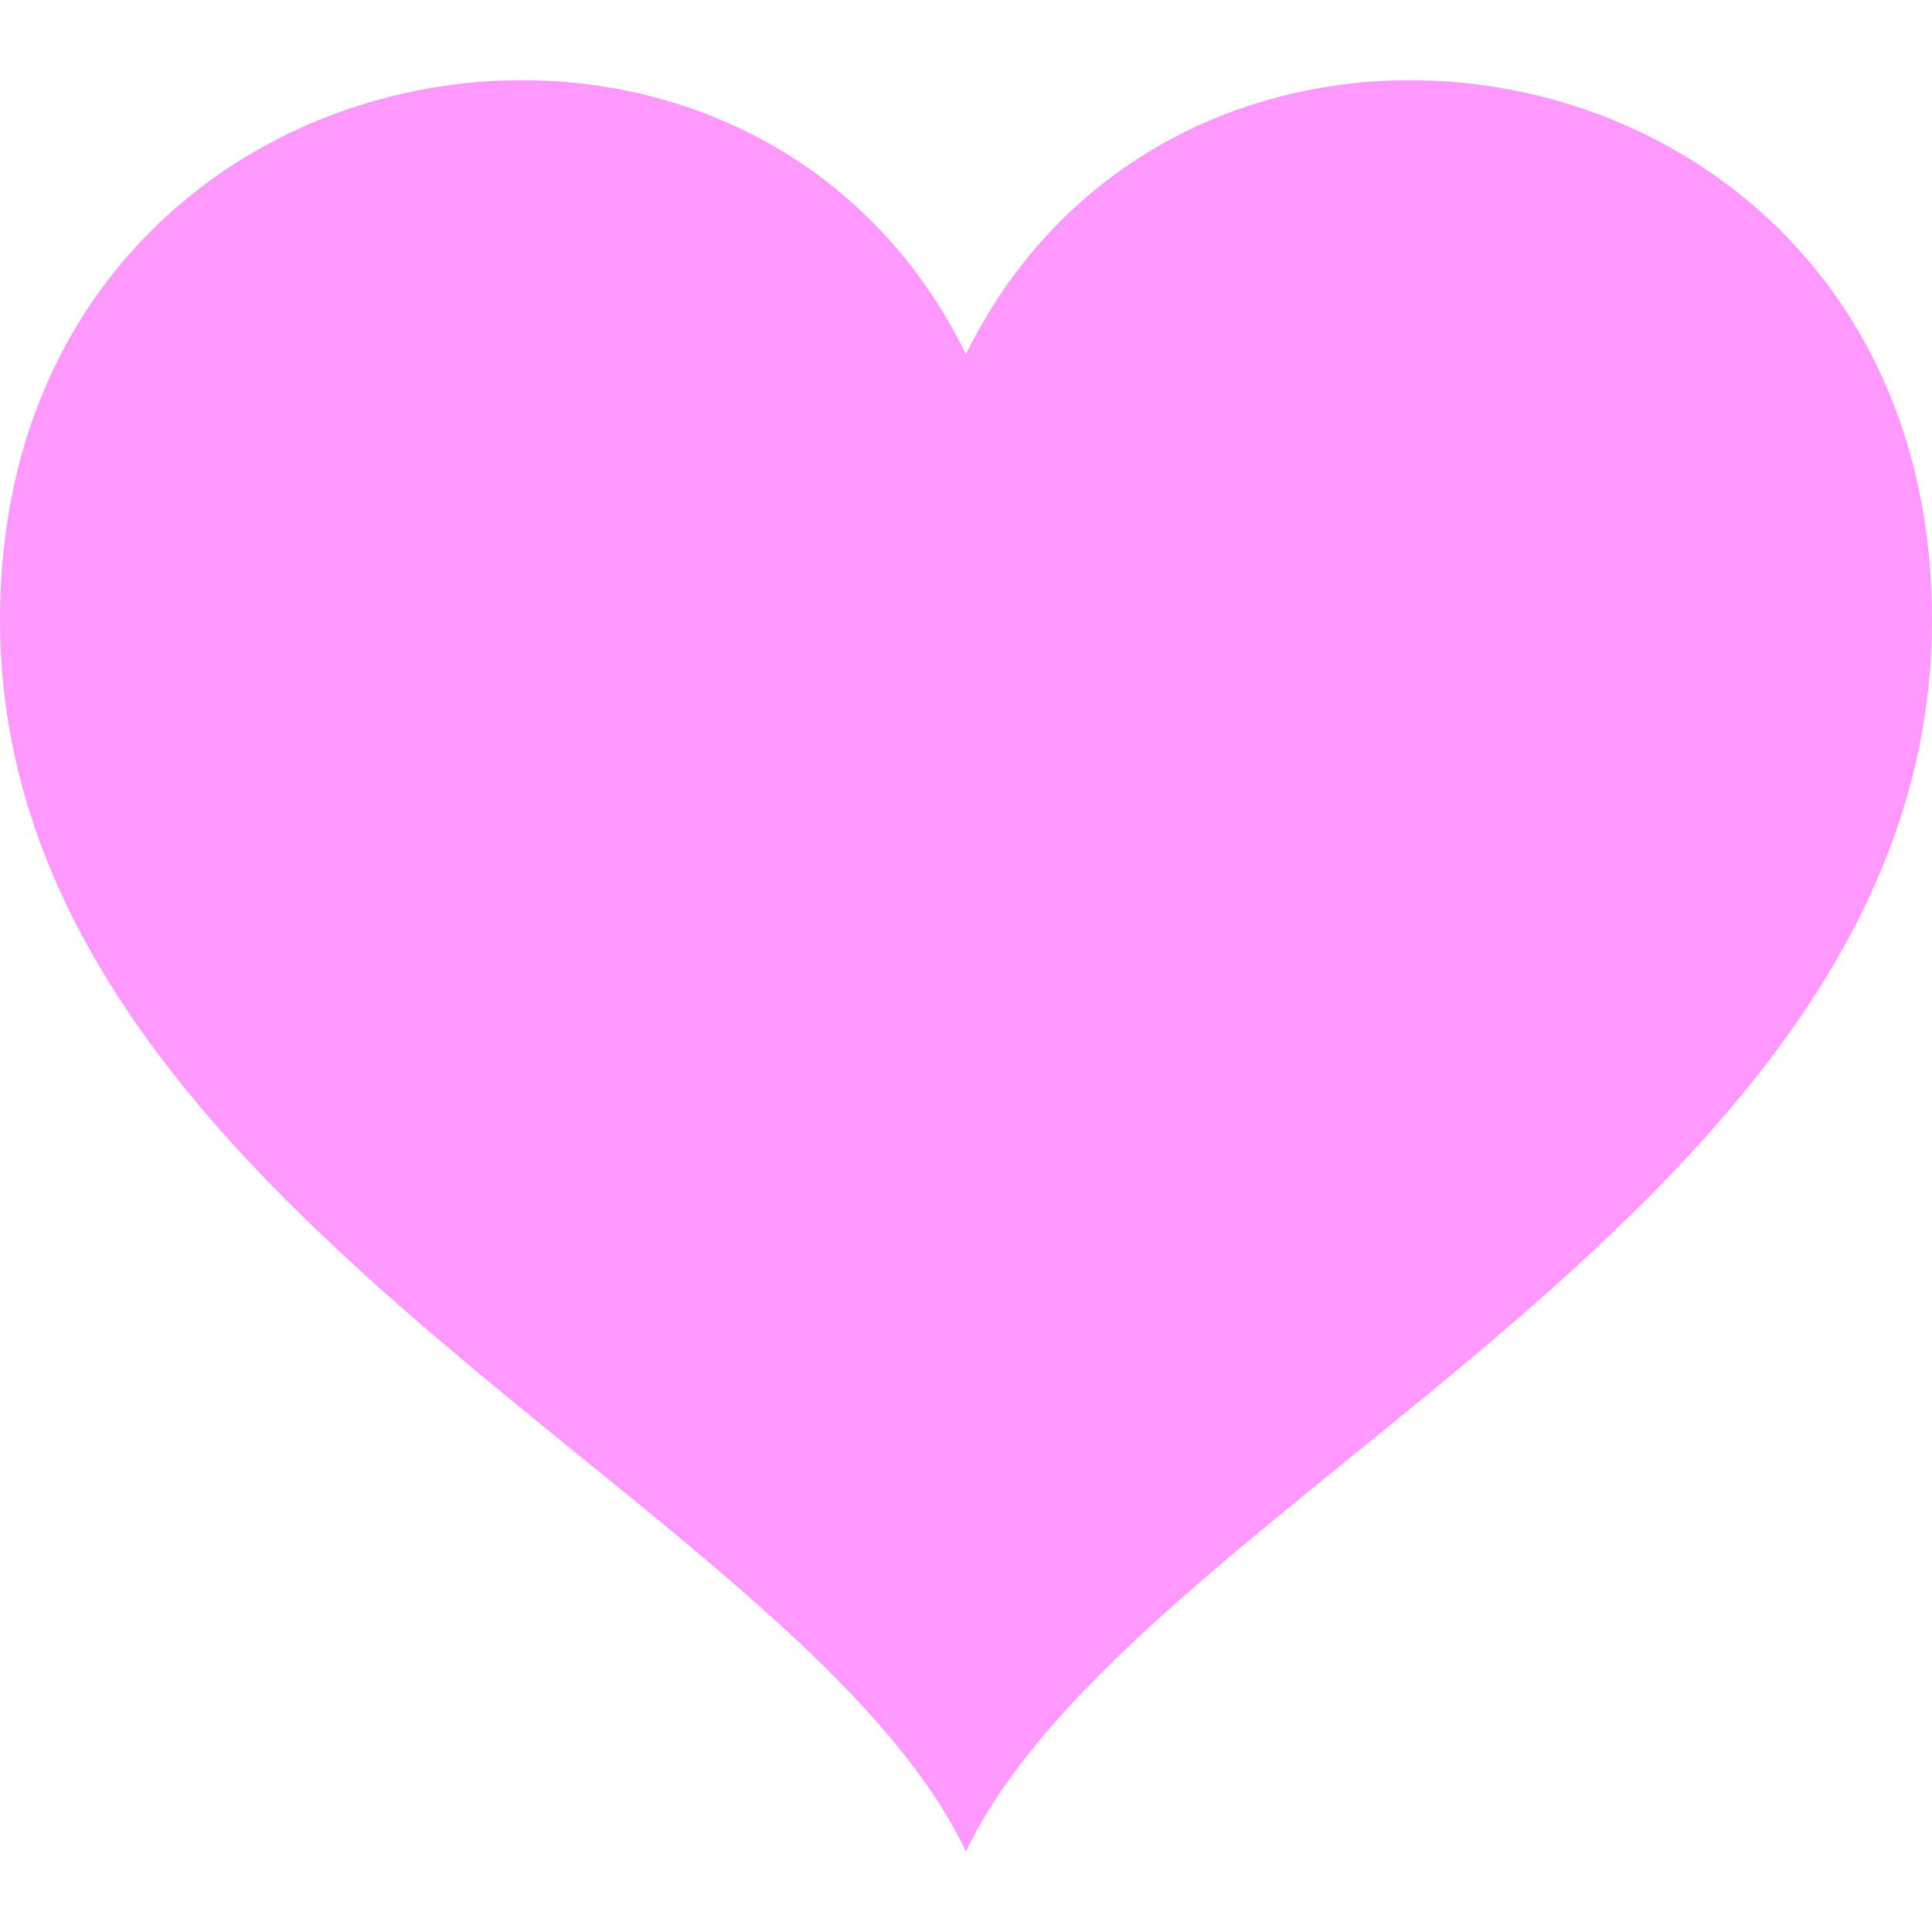
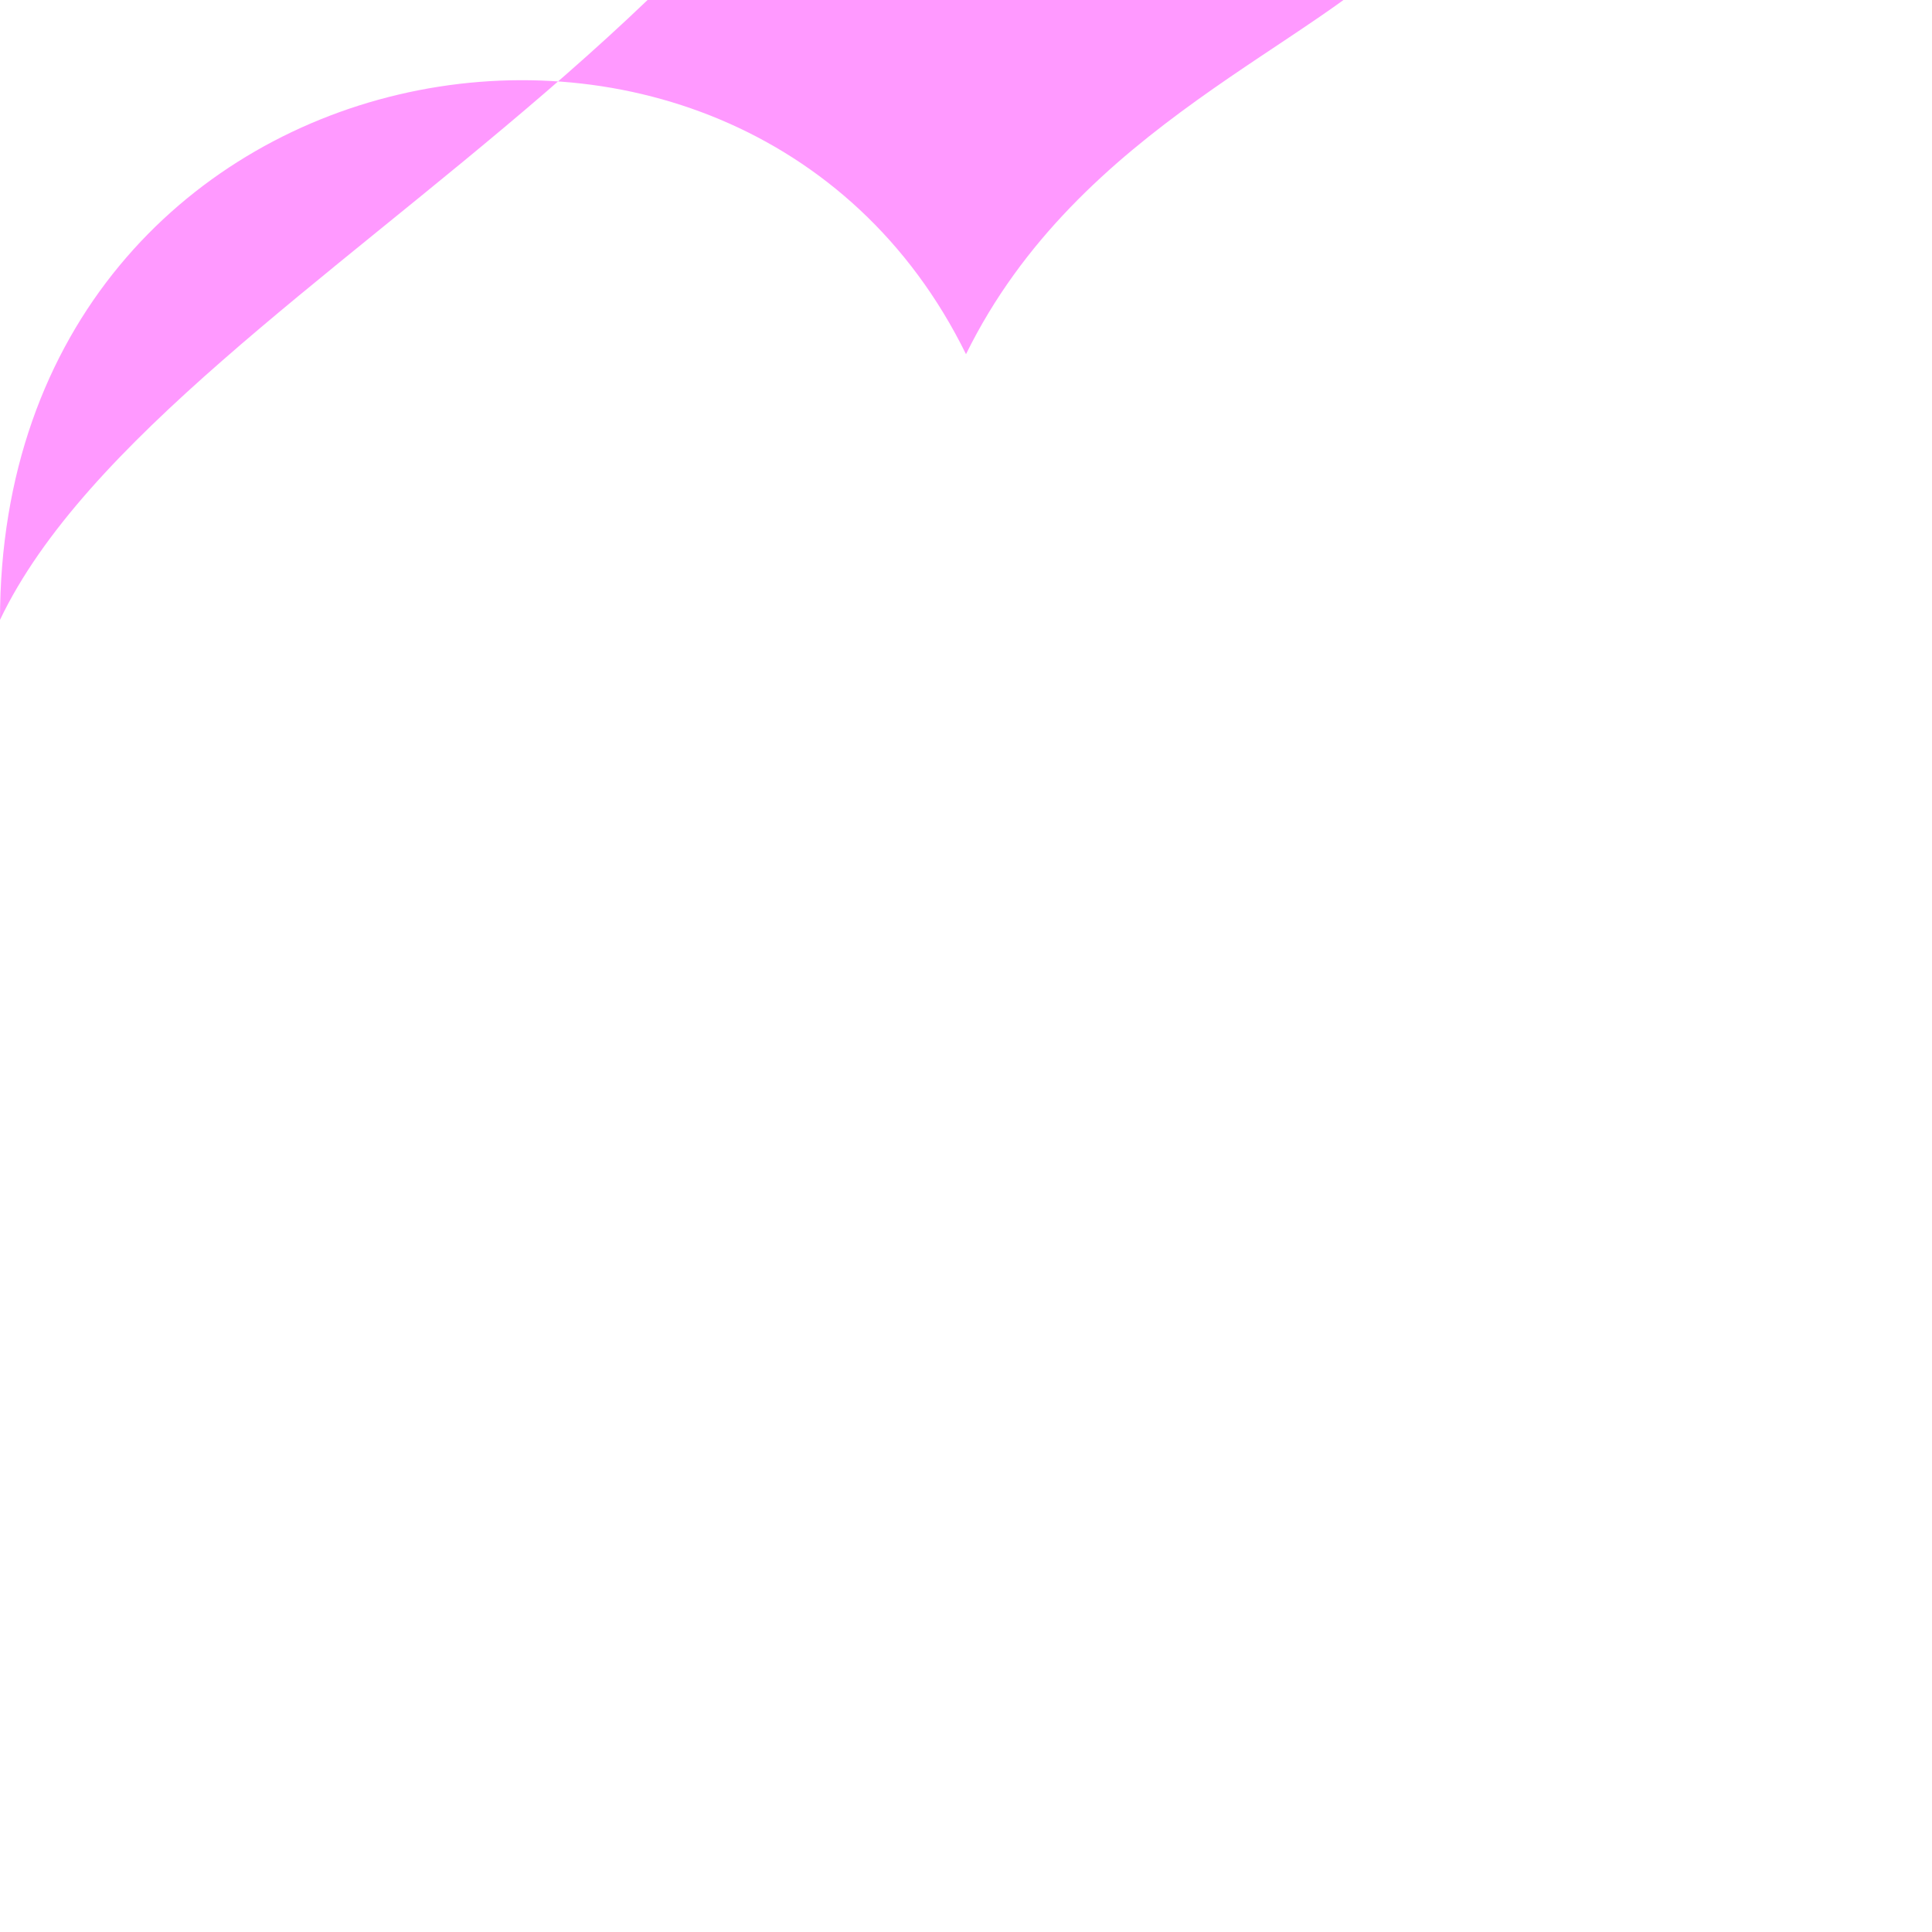
<svg xmlns="http://www.w3.org/2000/svg" version="1.1" id="レイヤー_1" x="0px" y="0px" viewBox="0 0 24 24" style="enable-background:new 0 0 24 24;" xml:space="preserve">
  <style type="text/css">
	.st0{fill:#FF99FF;}
</style>
-   <path class="st0" d="M12,4.4C9.2-1.3,0,0.4,0,7.7C0,15,9.9,18.6,12,23c2.1-4.4,12-8,12-15.3C24,0.4,14.8-1.3,12,4.4z" />
+   <path class="st0" d="M12,4.4C9.2-1.3,0,0.4,0,7.7c2.1-4.4,12-8,12-15.3C24,0.4,14.8-1.3,12,4.4z" />
</svg>